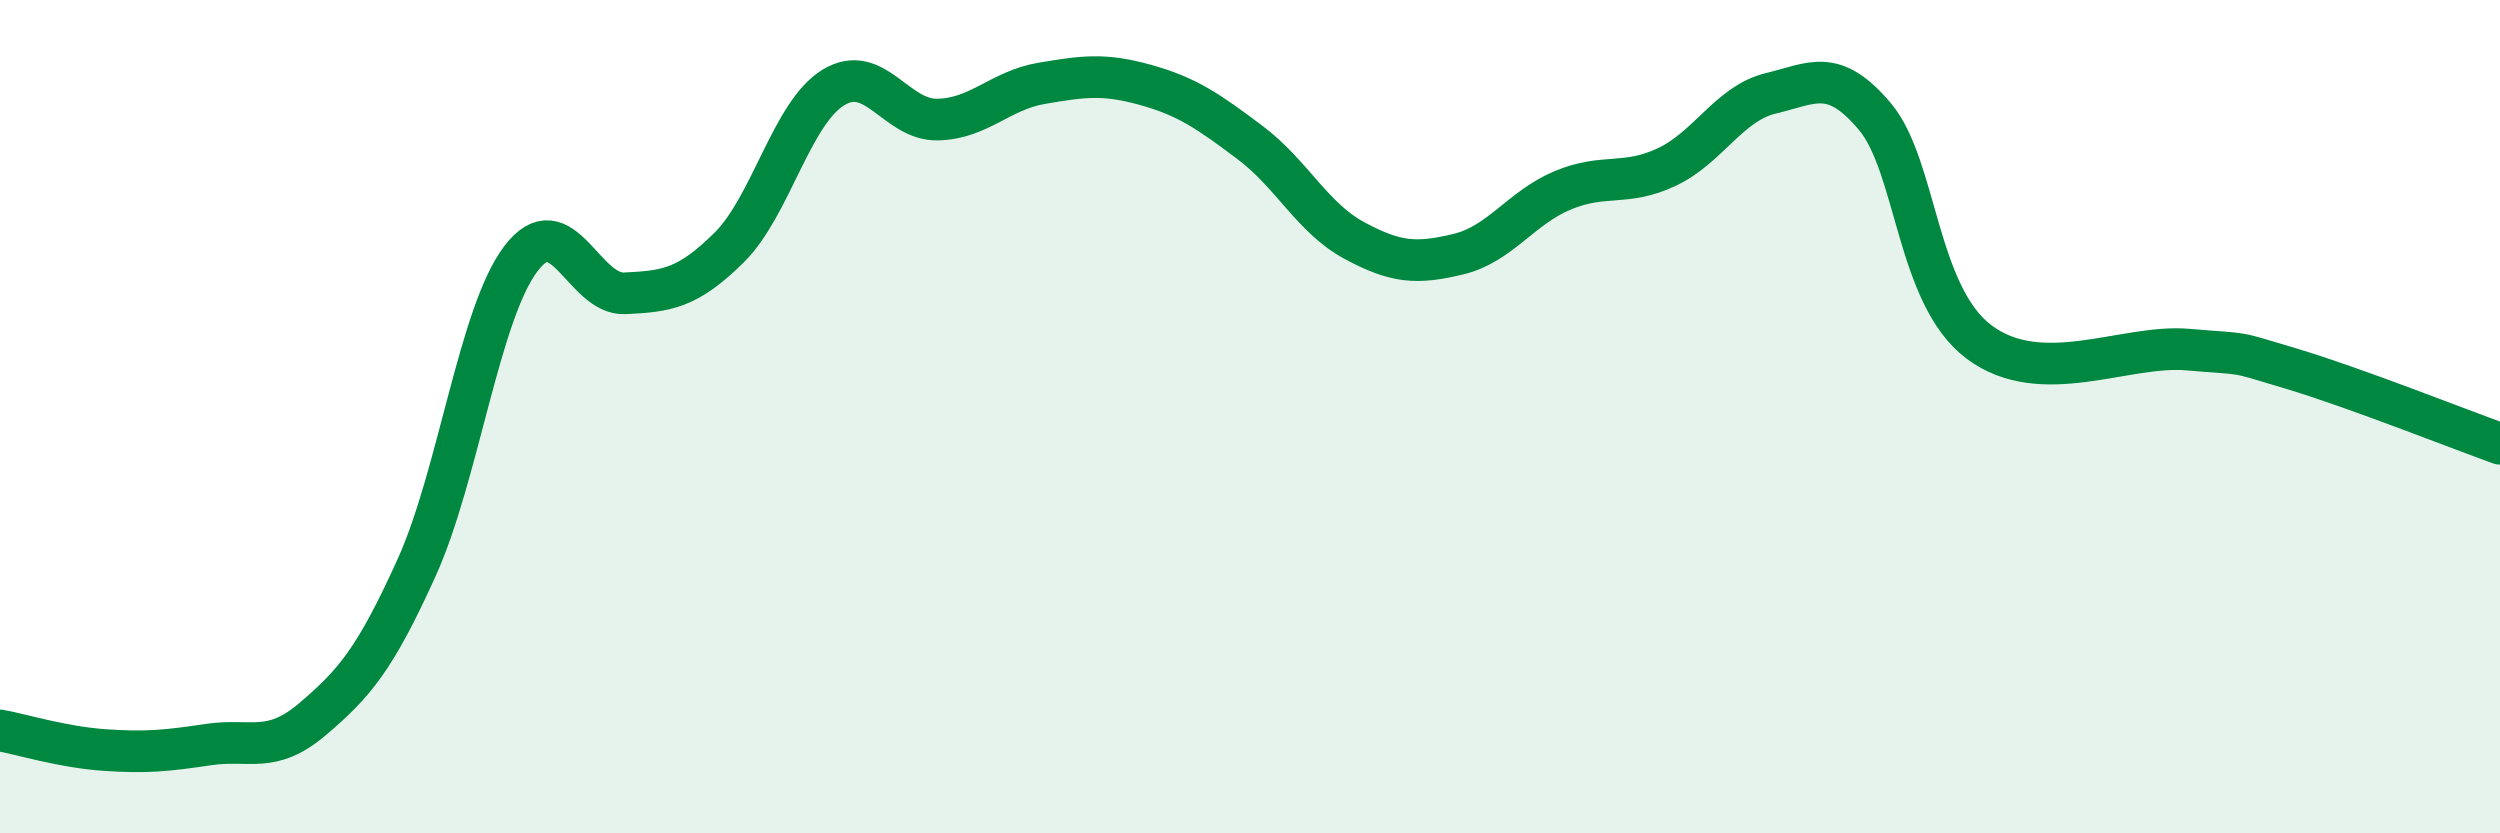
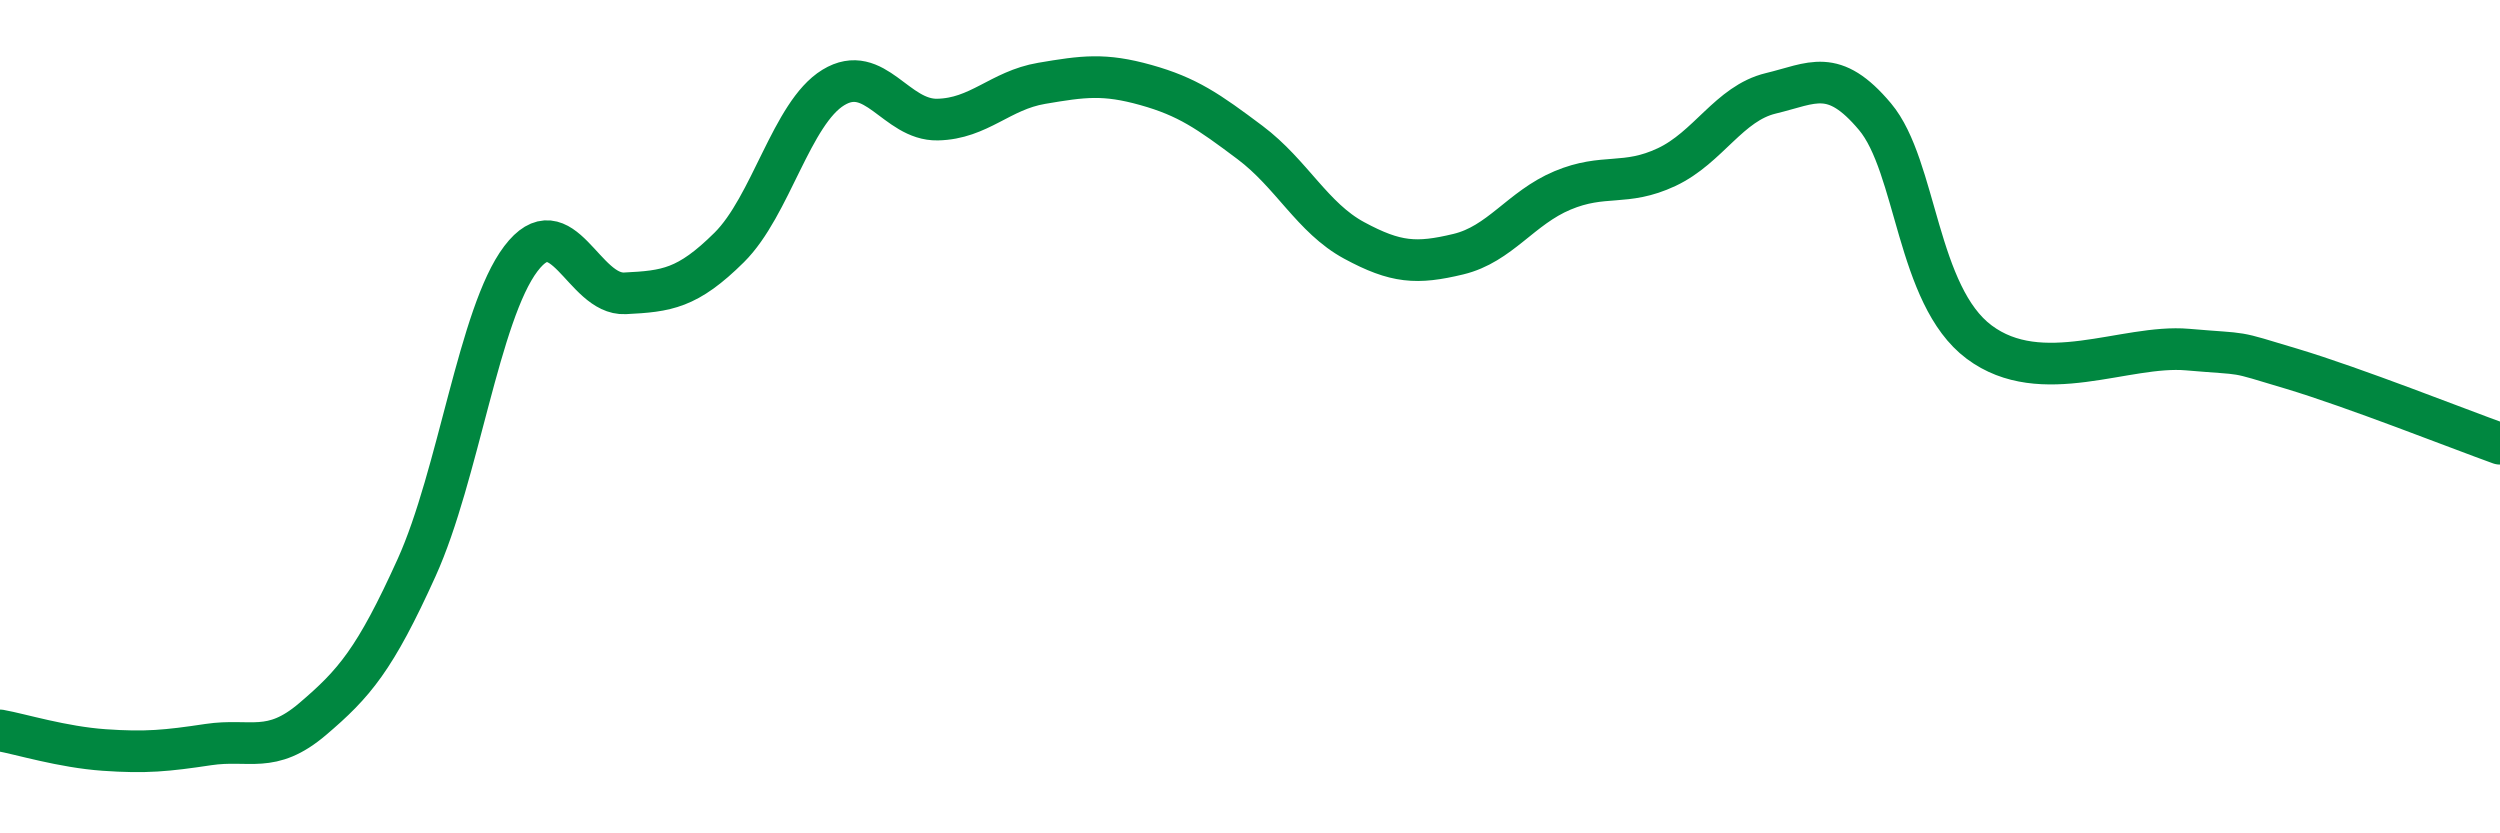
<svg xmlns="http://www.w3.org/2000/svg" width="60" height="20" viewBox="0 0 60 20">
-   <path d="M 0,17.53 C 0.5,17.62 1.5,17.93 2.5,18 C 3.5,18.07 4,18.02 5,17.87 C 6,17.72 6.5,18.11 7.5,17.26 C 8.5,16.41 9,15.83 10,13.62 C 11,11.41 11.5,7.53 12.5,6.21 C 13.5,4.89 14,7.09 15,7.04 C 16,6.99 16.5,6.93 17.5,5.94 C 18.5,4.95 19,2.71 20,2.1 C 21,1.49 21.5,2.89 22.5,2.87 C 23.5,2.85 24,2.17 25,2 C 26,1.83 26.5,1.76 27.5,2.04 C 28.5,2.32 29,2.67 30,3.42 C 31,4.17 31.5,5.23 32.5,5.77 C 33.5,6.31 34,6.34 35,6.1 C 36,5.86 36.5,4.99 37.5,4.57 C 38.5,4.15 39,4.48 40,4.01 C 41,3.54 41.5,2.48 42.5,2.24 C 43.5,2 44,1.61 45,2.8 C 46,3.99 46,7.09 47.5,8.21 C 49,9.33 51,8.26 52.5,8.39 C 54,8.52 53.5,8.4 55,8.85 C 56.5,9.3 59,10.29 60,10.65L60 20L0 20Z" fill="#008740" opacity="0.1" stroke-linecap="round" stroke-linejoin="round" />
  <path d="M 0,17.53 C 0.5,17.62 1.5,17.93 2.5,18 C 3.5,18.07 4,18.02 5,17.87 C 6,17.72 6.5,18.11 7.5,17.26 C 8.5,16.41 9,15.83 10,13.62 C 11,11.41 11.5,7.53 12.5,6.21 C 13.5,4.89 14,7.09 15,7.04 C 16,6.99 16.5,6.93 17.5,5.94 C 18.5,4.95 19,2.71 20,2.1 C 21,1.49 21.5,2.89 22.5,2.87 C 23.5,2.85 24,2.17 25,2 C 26,1.83 26.5,1.76 27.5,2.04 C 28.5,2.32 29,2.67 30,3.42 C 31,4.17 31.5,5.23 32.5,5.77 C 33.5,6.31 34,6.34 35,6.1 C 36,5.86 36.5,4.99 37.5,4.57 C 38.5,4.15 39,4.48 40,4.01 C 41,3.54 41.5,2.48 42.5,2.24 C 43.5,2 44,1.61 45,2.8 C 46,3.99 46,7.09 47.5,8.21 C 49,9.33 51,8.26 52.5,8.39 C 54,8.52 53.5,8.4 55,8.85 C 56.5,9.3 59,10.29 60,10.65" stroke="#008740" stroke-width="1" fill="none" stroke-linecap="round" stroke-linejoin="round" />
</svg>